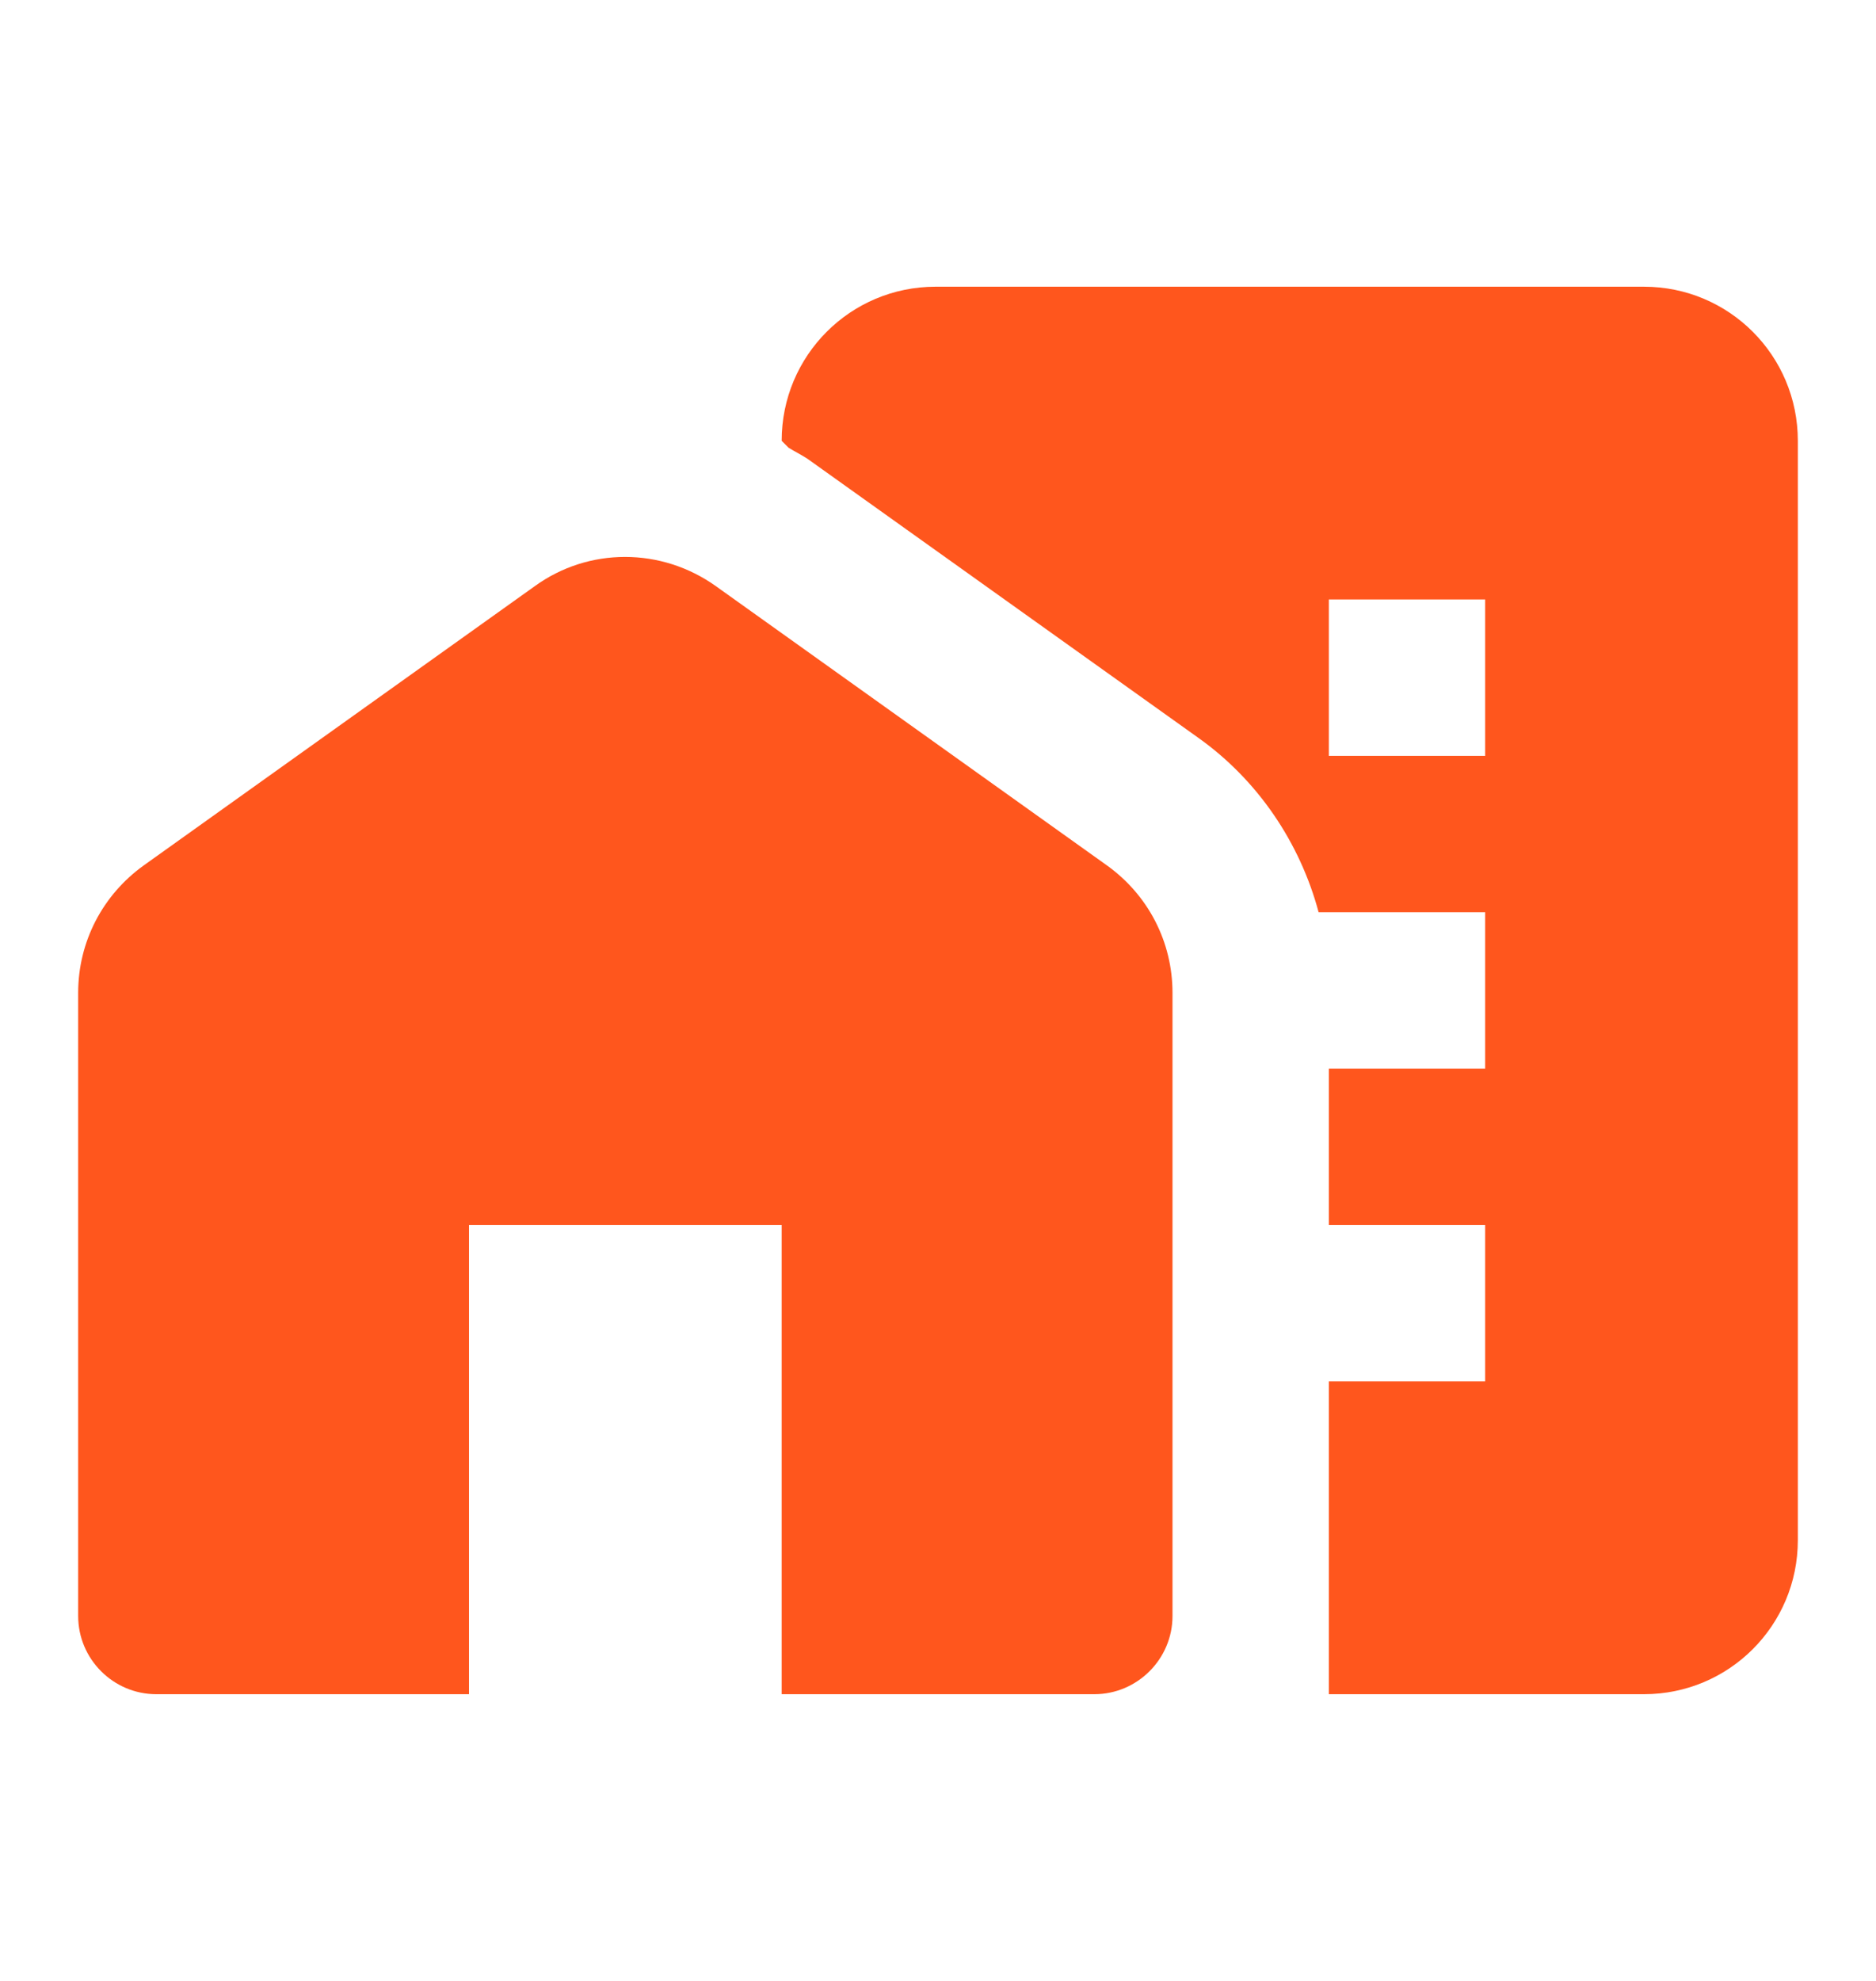
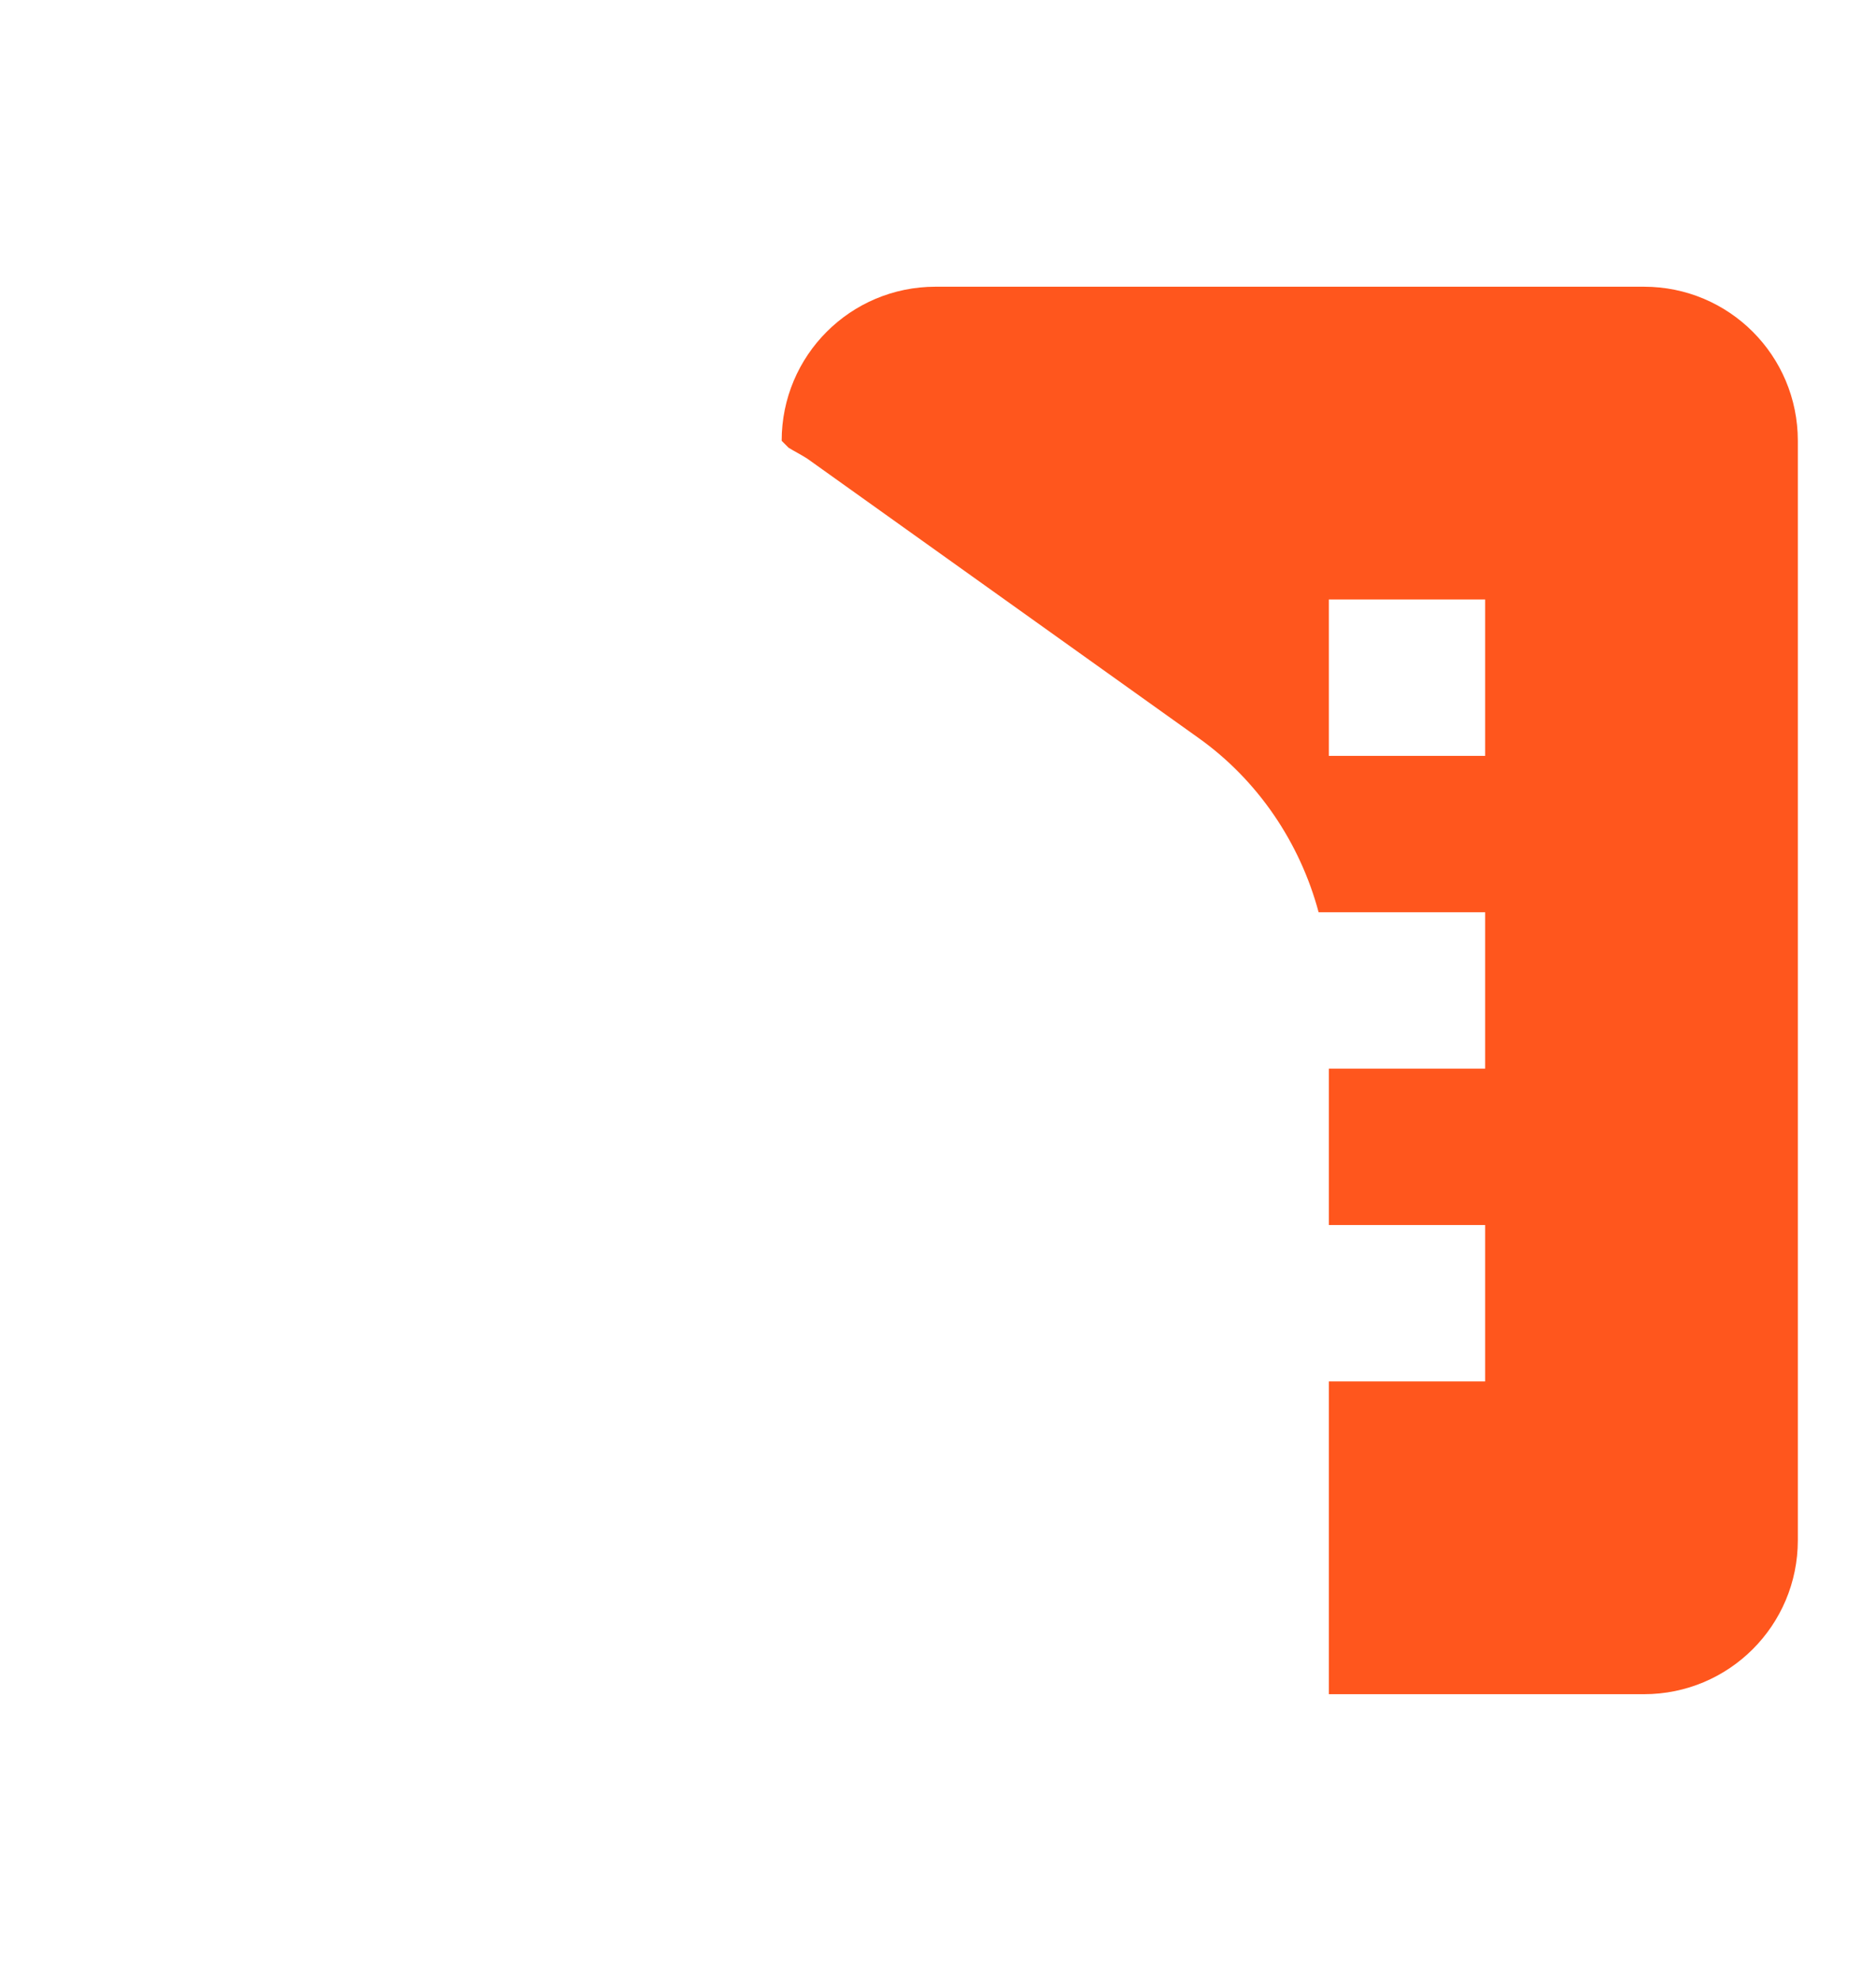
<svg xmlns="http://www.w3.org/2000/svg" width="18" height="19" viewBox="0 0 18 19" fill="none">
-   <path d="M10.62 8.3L6.87 5.623C6.345 5.248 5.647 5.248 5.13 5.623L1.38 8.3C0.983 8.585 0.75 9.035 0.75 9.523V15.5C0.75 15.913 1.087 16.25 1.5 16.25H4.5V11.75H7.5V16.25H10.5C10.912 16.25 11.25 15.913 11.25 15.5V9.523C11.25 9.035 11.018 8.585 10.62 8.3Z" fill="#FF561D" />
  <path d="M15.773 2.75H8.977C8.16 2.75 7.5 3.41 7.5 4.228L7.567 4.295C7.628 4.332 7.688 4.362 7.747 4.4L11.498 7.077C12.068 7.482 12.473 8.082 12.652 8.75H14.25V10.25H12.75V11.75H14.25V13.25H12.75V16.25H15.773C16.59 16.25 17.25 15.59 17.25 14.773V4.228C17.25 3.41 16.59 2.75 15.773 2.75ZM14.25 7.25H12.75V5.75H14.25V7.25Z" fill="#FF561D" />
</svg>